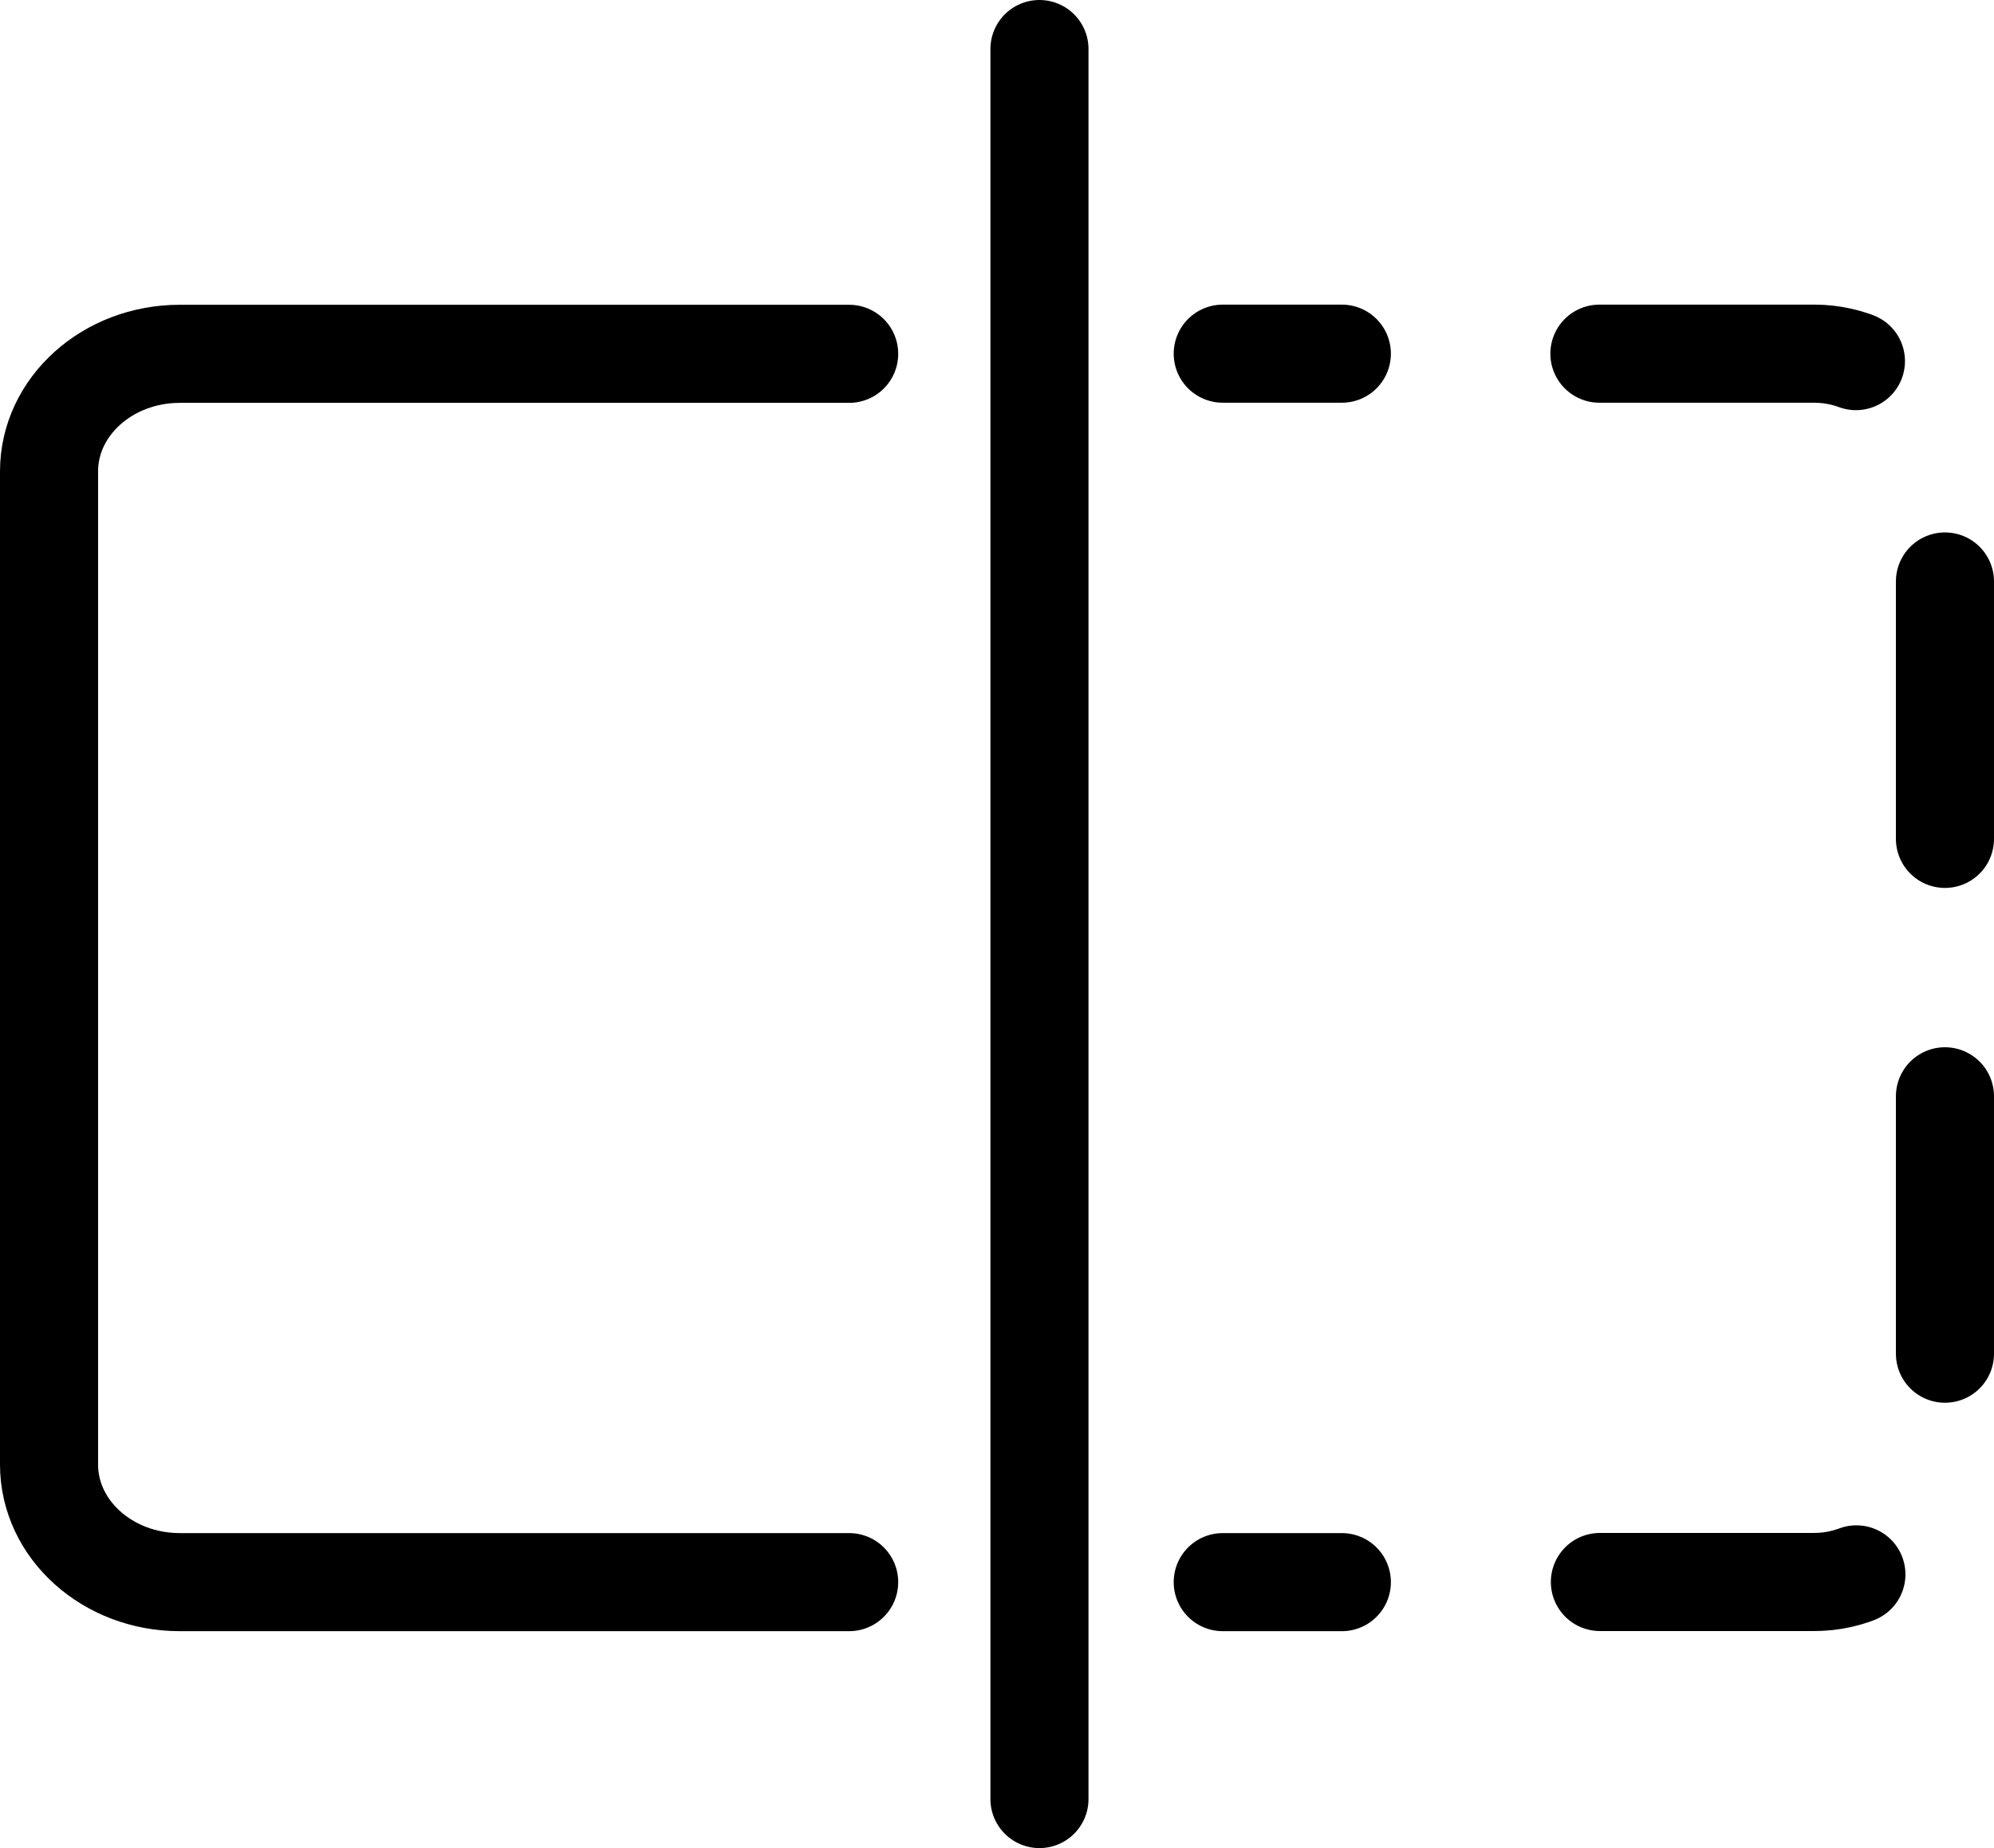
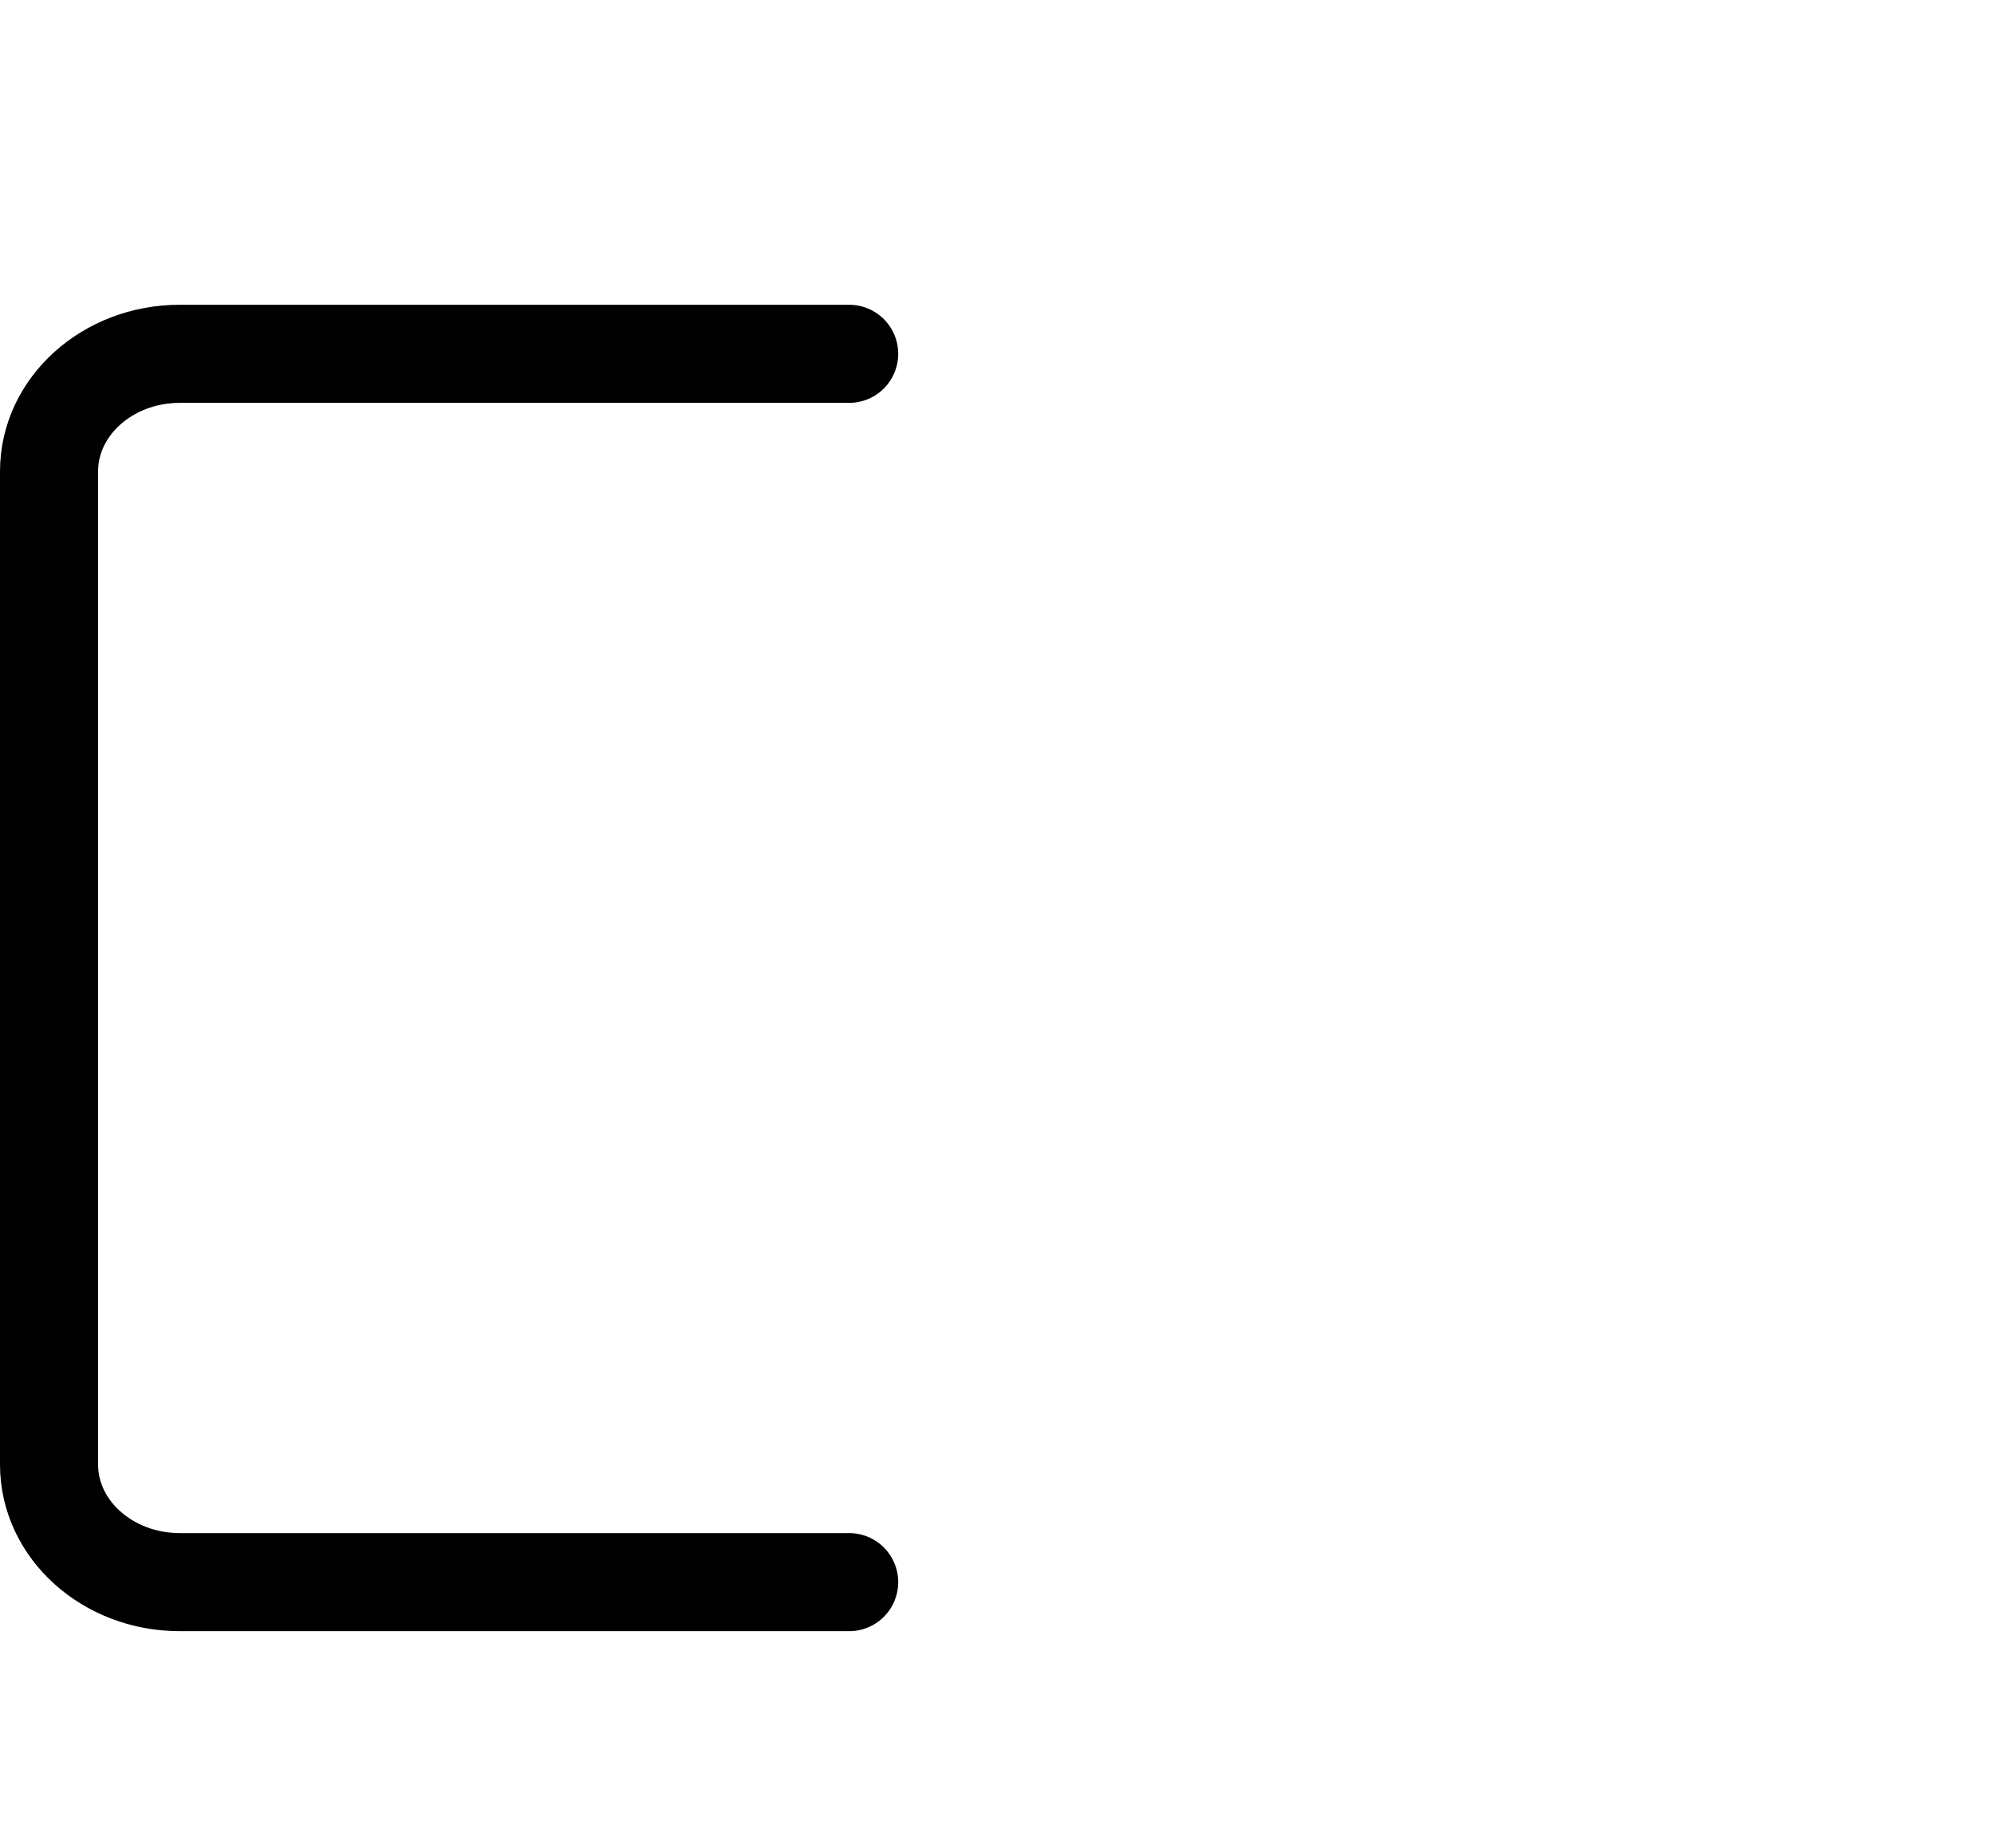
<svg xmlns="http://www.w3.org/2000/svg" id="_图层_2" data-name="图层 2" viewBox="0 0 142.3 131.89">
  <defs>
    <style>
      .cls-1 {
        stroke-dasharray: 0 0 18.37 18.37;
      }

      .cls-1, .cls-2 {
        fill: none;
        stroke: #000;
        stroke-linecap: round;
        stroke-linejoin: round;
        stroke-width: 7px;
      }
    </style>
  </defs>
  <g id="_图层_1-2" data-name="图层 1">
    <g>
      <path class="cls-2" d="m60.6,112.91H12.83c-5.15,0-9.33-3.76-9.33-8.39V33.64c0-4.63,4.18-8.39,9.33-8.39h47.77" />
      <g>
-         <line class="cls-2" x1="87.26" y1="25.24" x2="95.76" y2="25.24" />
-         <path class="cls-1" d="m114.14,25.24h15.33c5.15,0,9.33,4.55,9.33,10.17v67.32c0,5.62-4.18,10.17-9.33,10.17h-24.52" />
-         <line class="cls-2" x1="95.76" y1="112.91" x2="87.26" y2="112.91" />
-       </g>
-       <line class="cls-2" x1="74.18" y1="3.5" x2="74.18" y2="128.39" />
+         </g>
    </g>
  </g>
</svg>